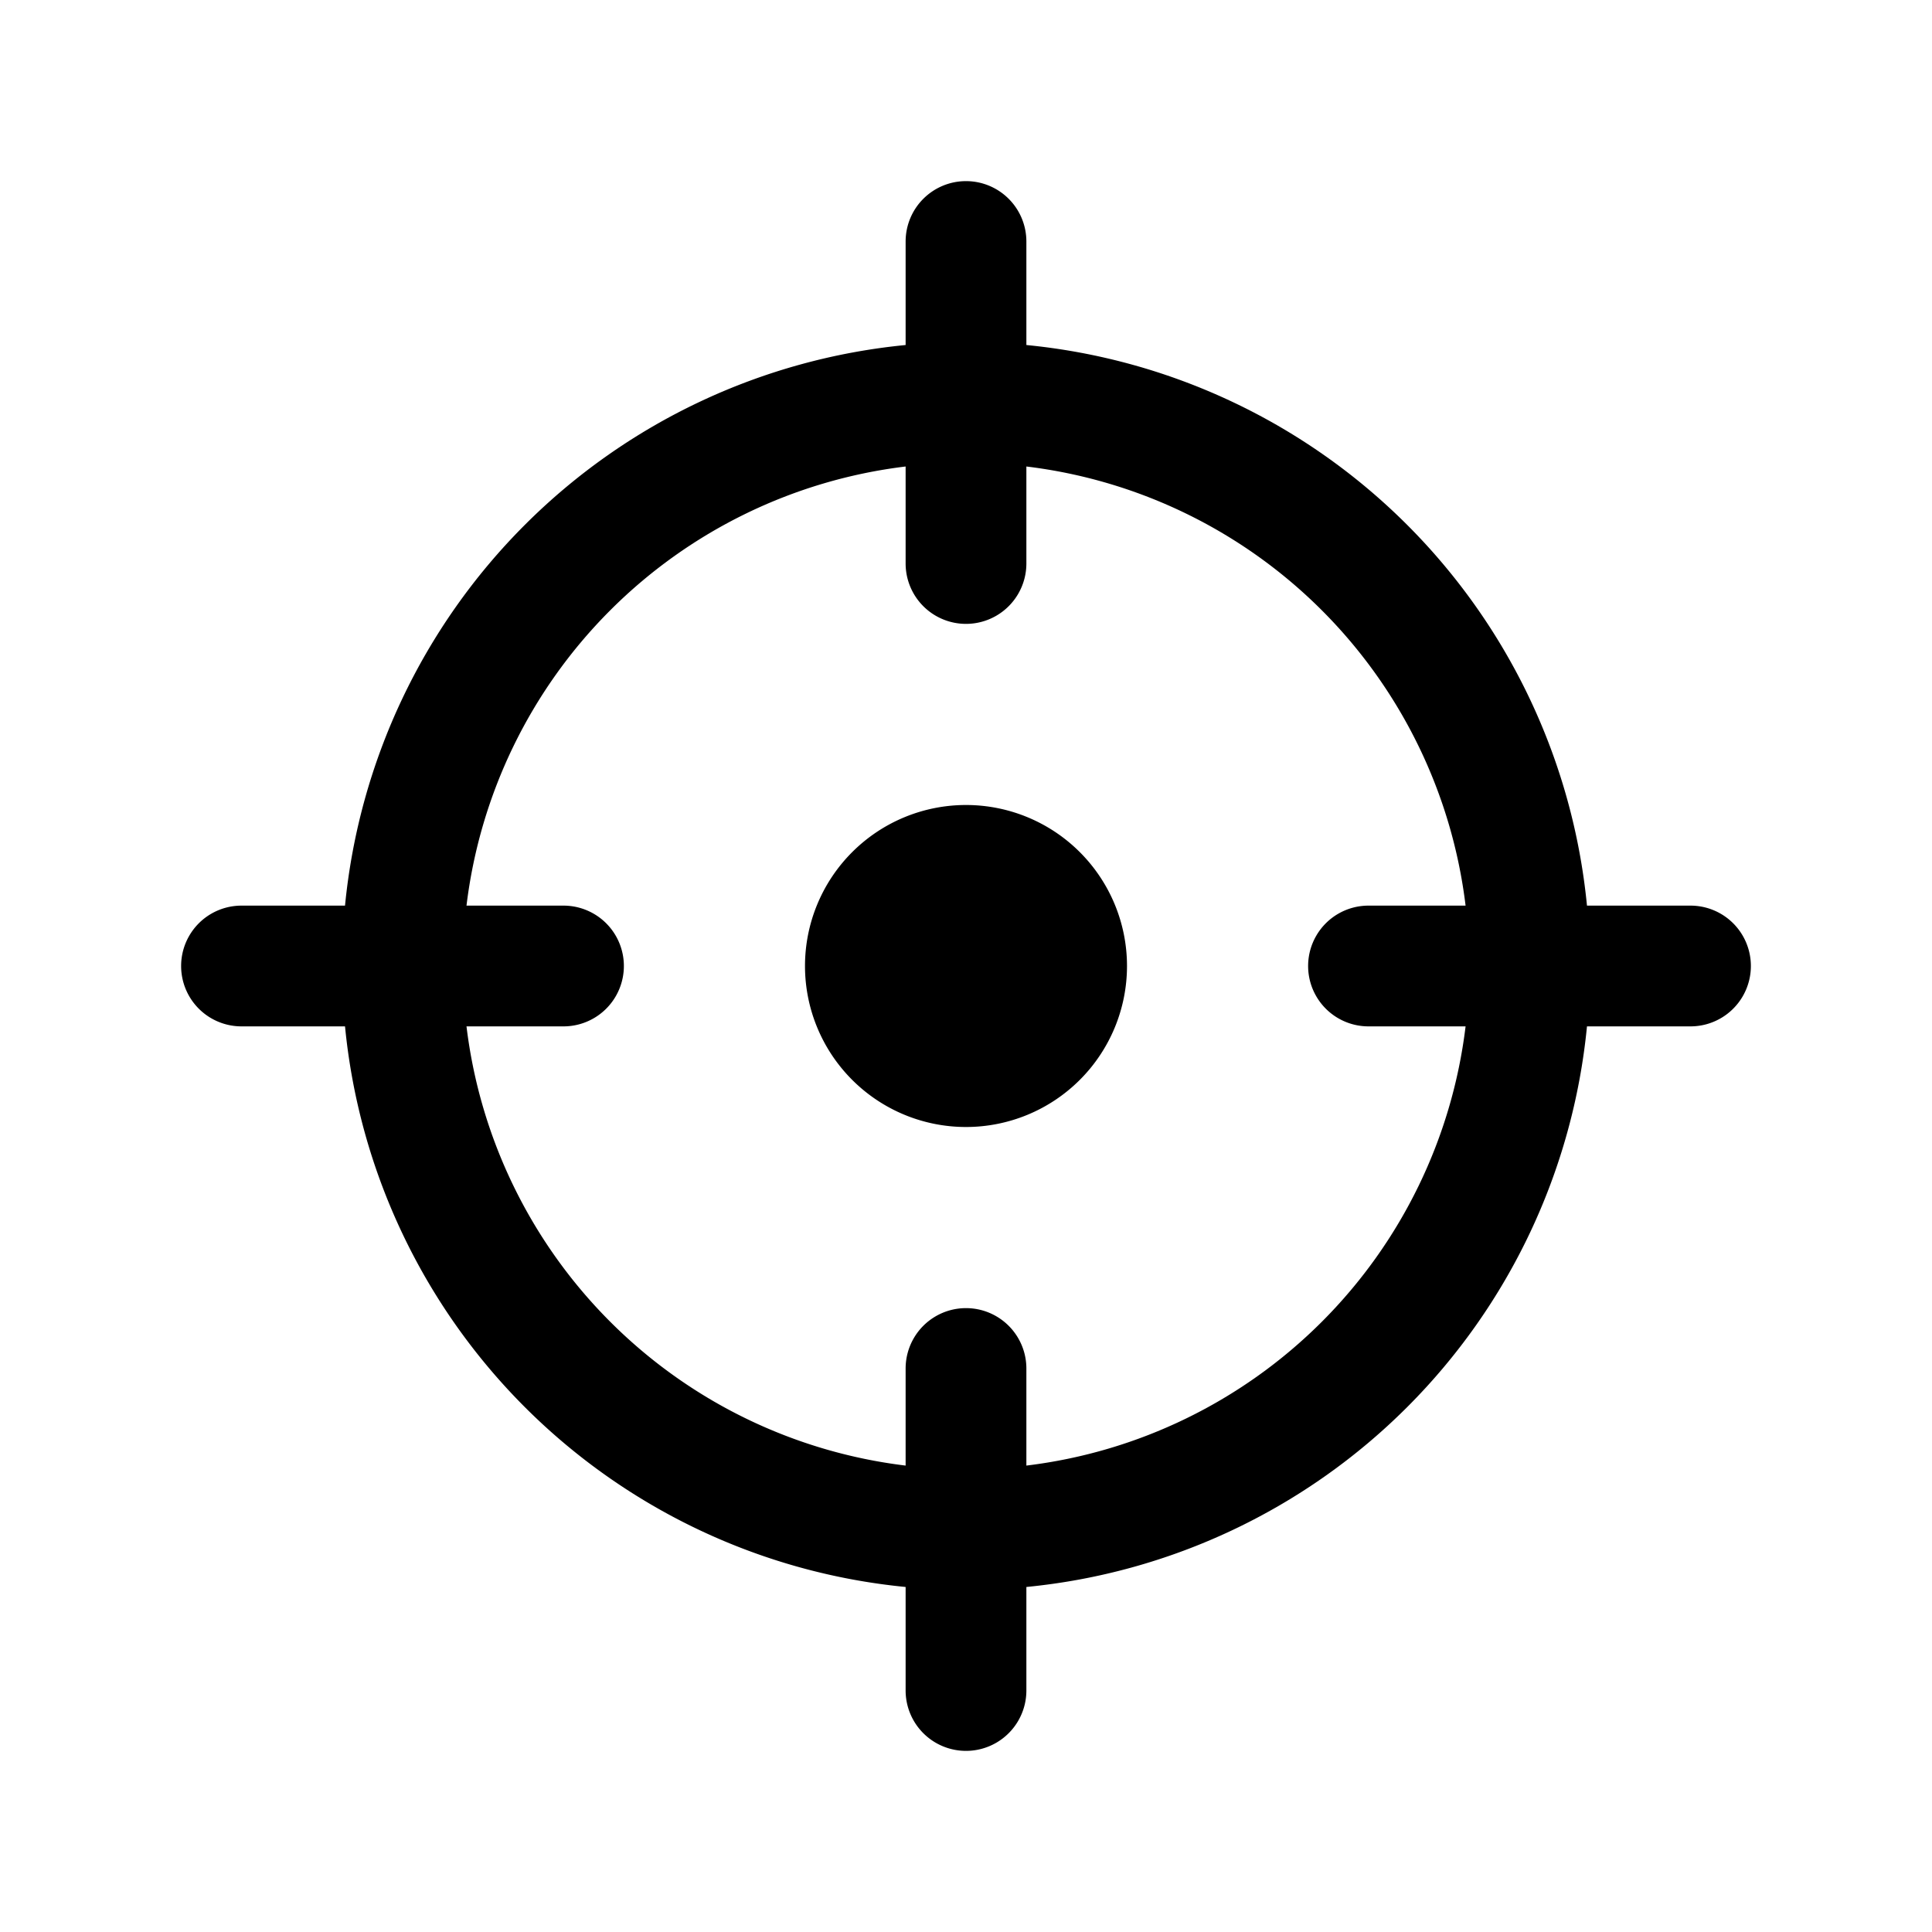
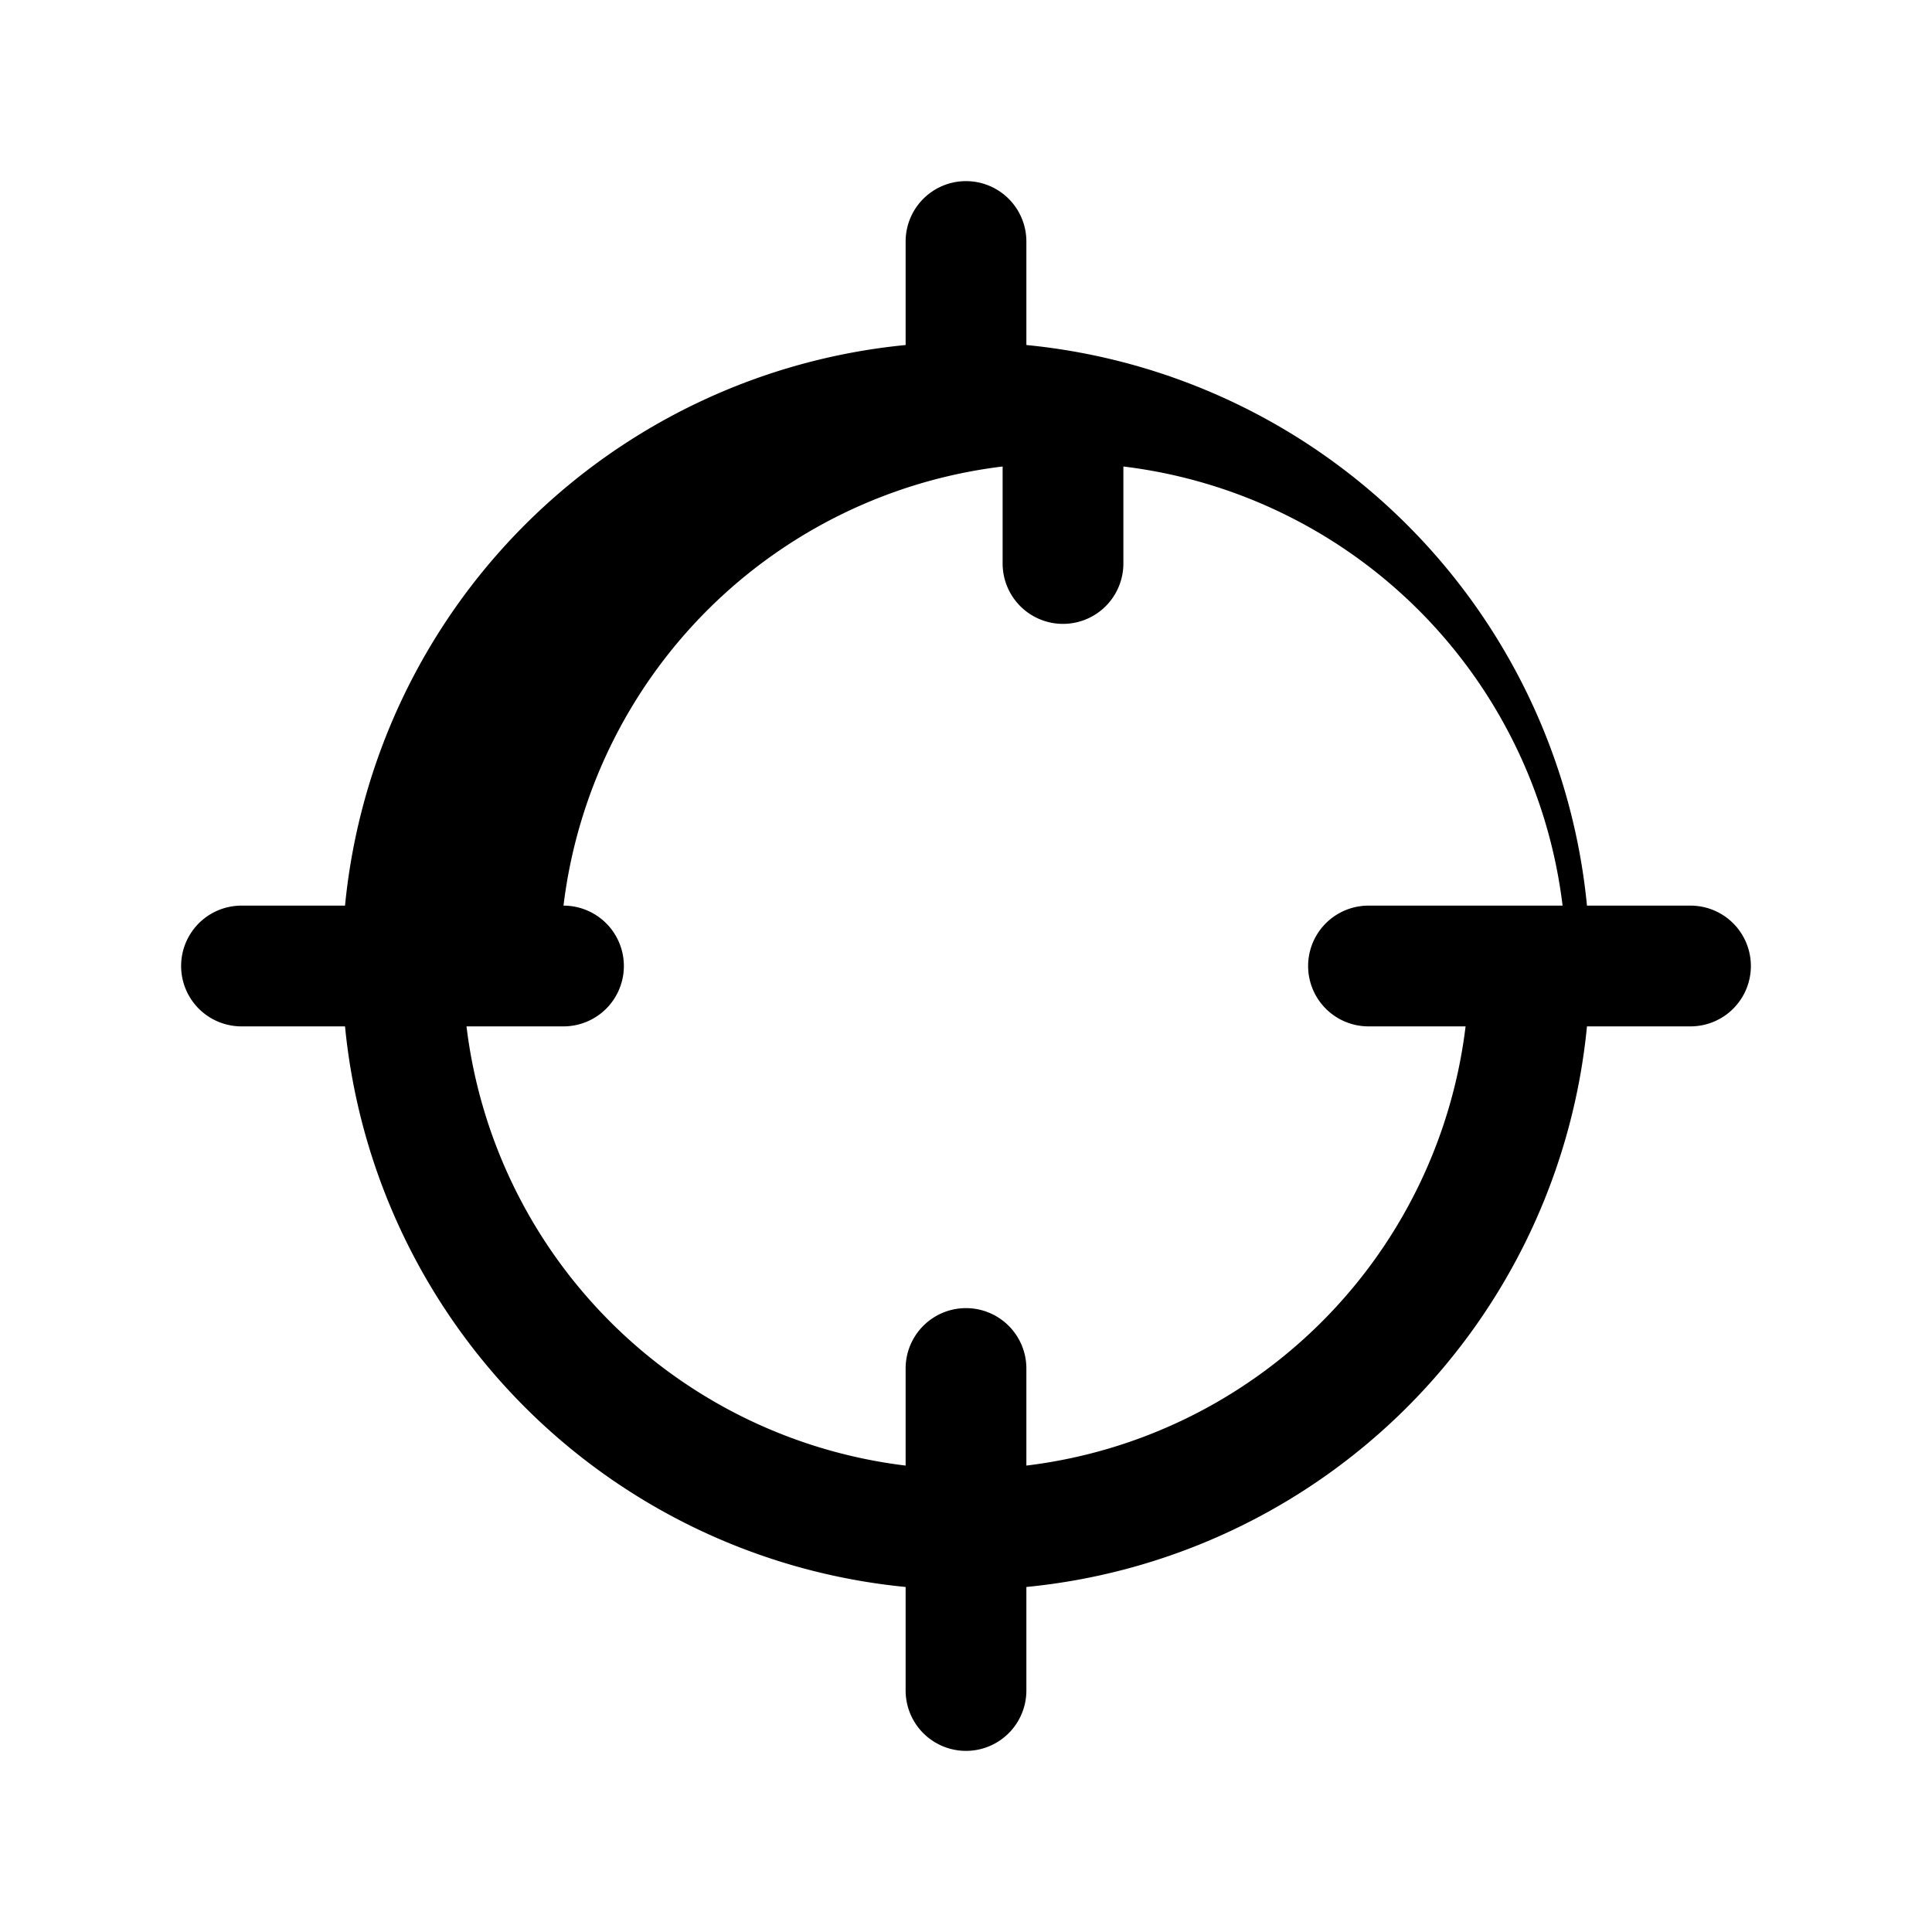
<svg xmlns="http://www.w3.org/2000/svg" aria-hidden="true" fill="currentColor" height="20" viewBox="0 0 24 24" width="20">
-   <path d="M12 14a2 2 0 1 0 0-4 2 2 0 0 0 0 4" />
-   <path fill-rule="evenodd" d="M12 2.25A.75.75 0 0 1 12.75 3v1.286a7.752 7.752 0 0 1 6.964 6.964H21a.75.75 0 0 1 0 1.5h-1.286a7.752 7.752 0 0 1-6.964 6.964V21a.75.75 0 0 1-1.5 0v-1.286a7.752 7.752 0 0 1-6.964-6.964H3a.75.75 0 0 1 0-1.5h1.286a7.752 7.752 0 0 1 6.964-6.964V3A.75.75 0 0 1 12 2.25m-6.205 10.5H7a.75.75 0 0 0 0-1.5H5.795a6.253 6.253 0 0 1 5.455-5.455V7a.75.75 0 0 0 1.5 0V5.795a6.253 6.253 0 0 1 5.456 5.455H17a.75.75 0 0 0 0 1.5h1.206a6.253 6.253 0 0 1-5.456 5.456V17a.75.75 0 0 0-1.5 0v1.206a6.253 6.253 0 0 1-5.455-5.456" clip-rule="evenodd" />
+   <path fill-rule="evenodd" d="M12 2.25A.75.75 0 0 1 12.75 3v1.286a7.752 7.752 0 0 1 6.964 6.964H21a.75.75 0 0 1 0 1.5h-1.286a7.752 7.752 0 0 1-6.964 6.964V21a.75.75 0 0 1-1.5 0v-1.286a7.752 7.752 0 0 1-6.964-6.964H3a.75.75 0 0 1 0-1.5h1.286a7.752 7.752 0 0 1 6.964-6.964V3A.75.75 0 0 1 12 2.25m-6.205 10.5H7a.75.75 0 0 0 0-1.5a6.253 6.253 0 0 1 5.455-5.455V7a.75.75 0 0 0 1.5 0V5.795a6.253 6.253 0 0 1 5.456 5.455H17a.75.75 0 0 0 0 1.5h1.206a6.253 6.253 0 0 1-5.456 5.456V17a.75.75 0 0 0-1.5 0v1.206a6.253 6.253 0 0 1-5.455-5.456" clip-rule="evenodd" />
</svg>